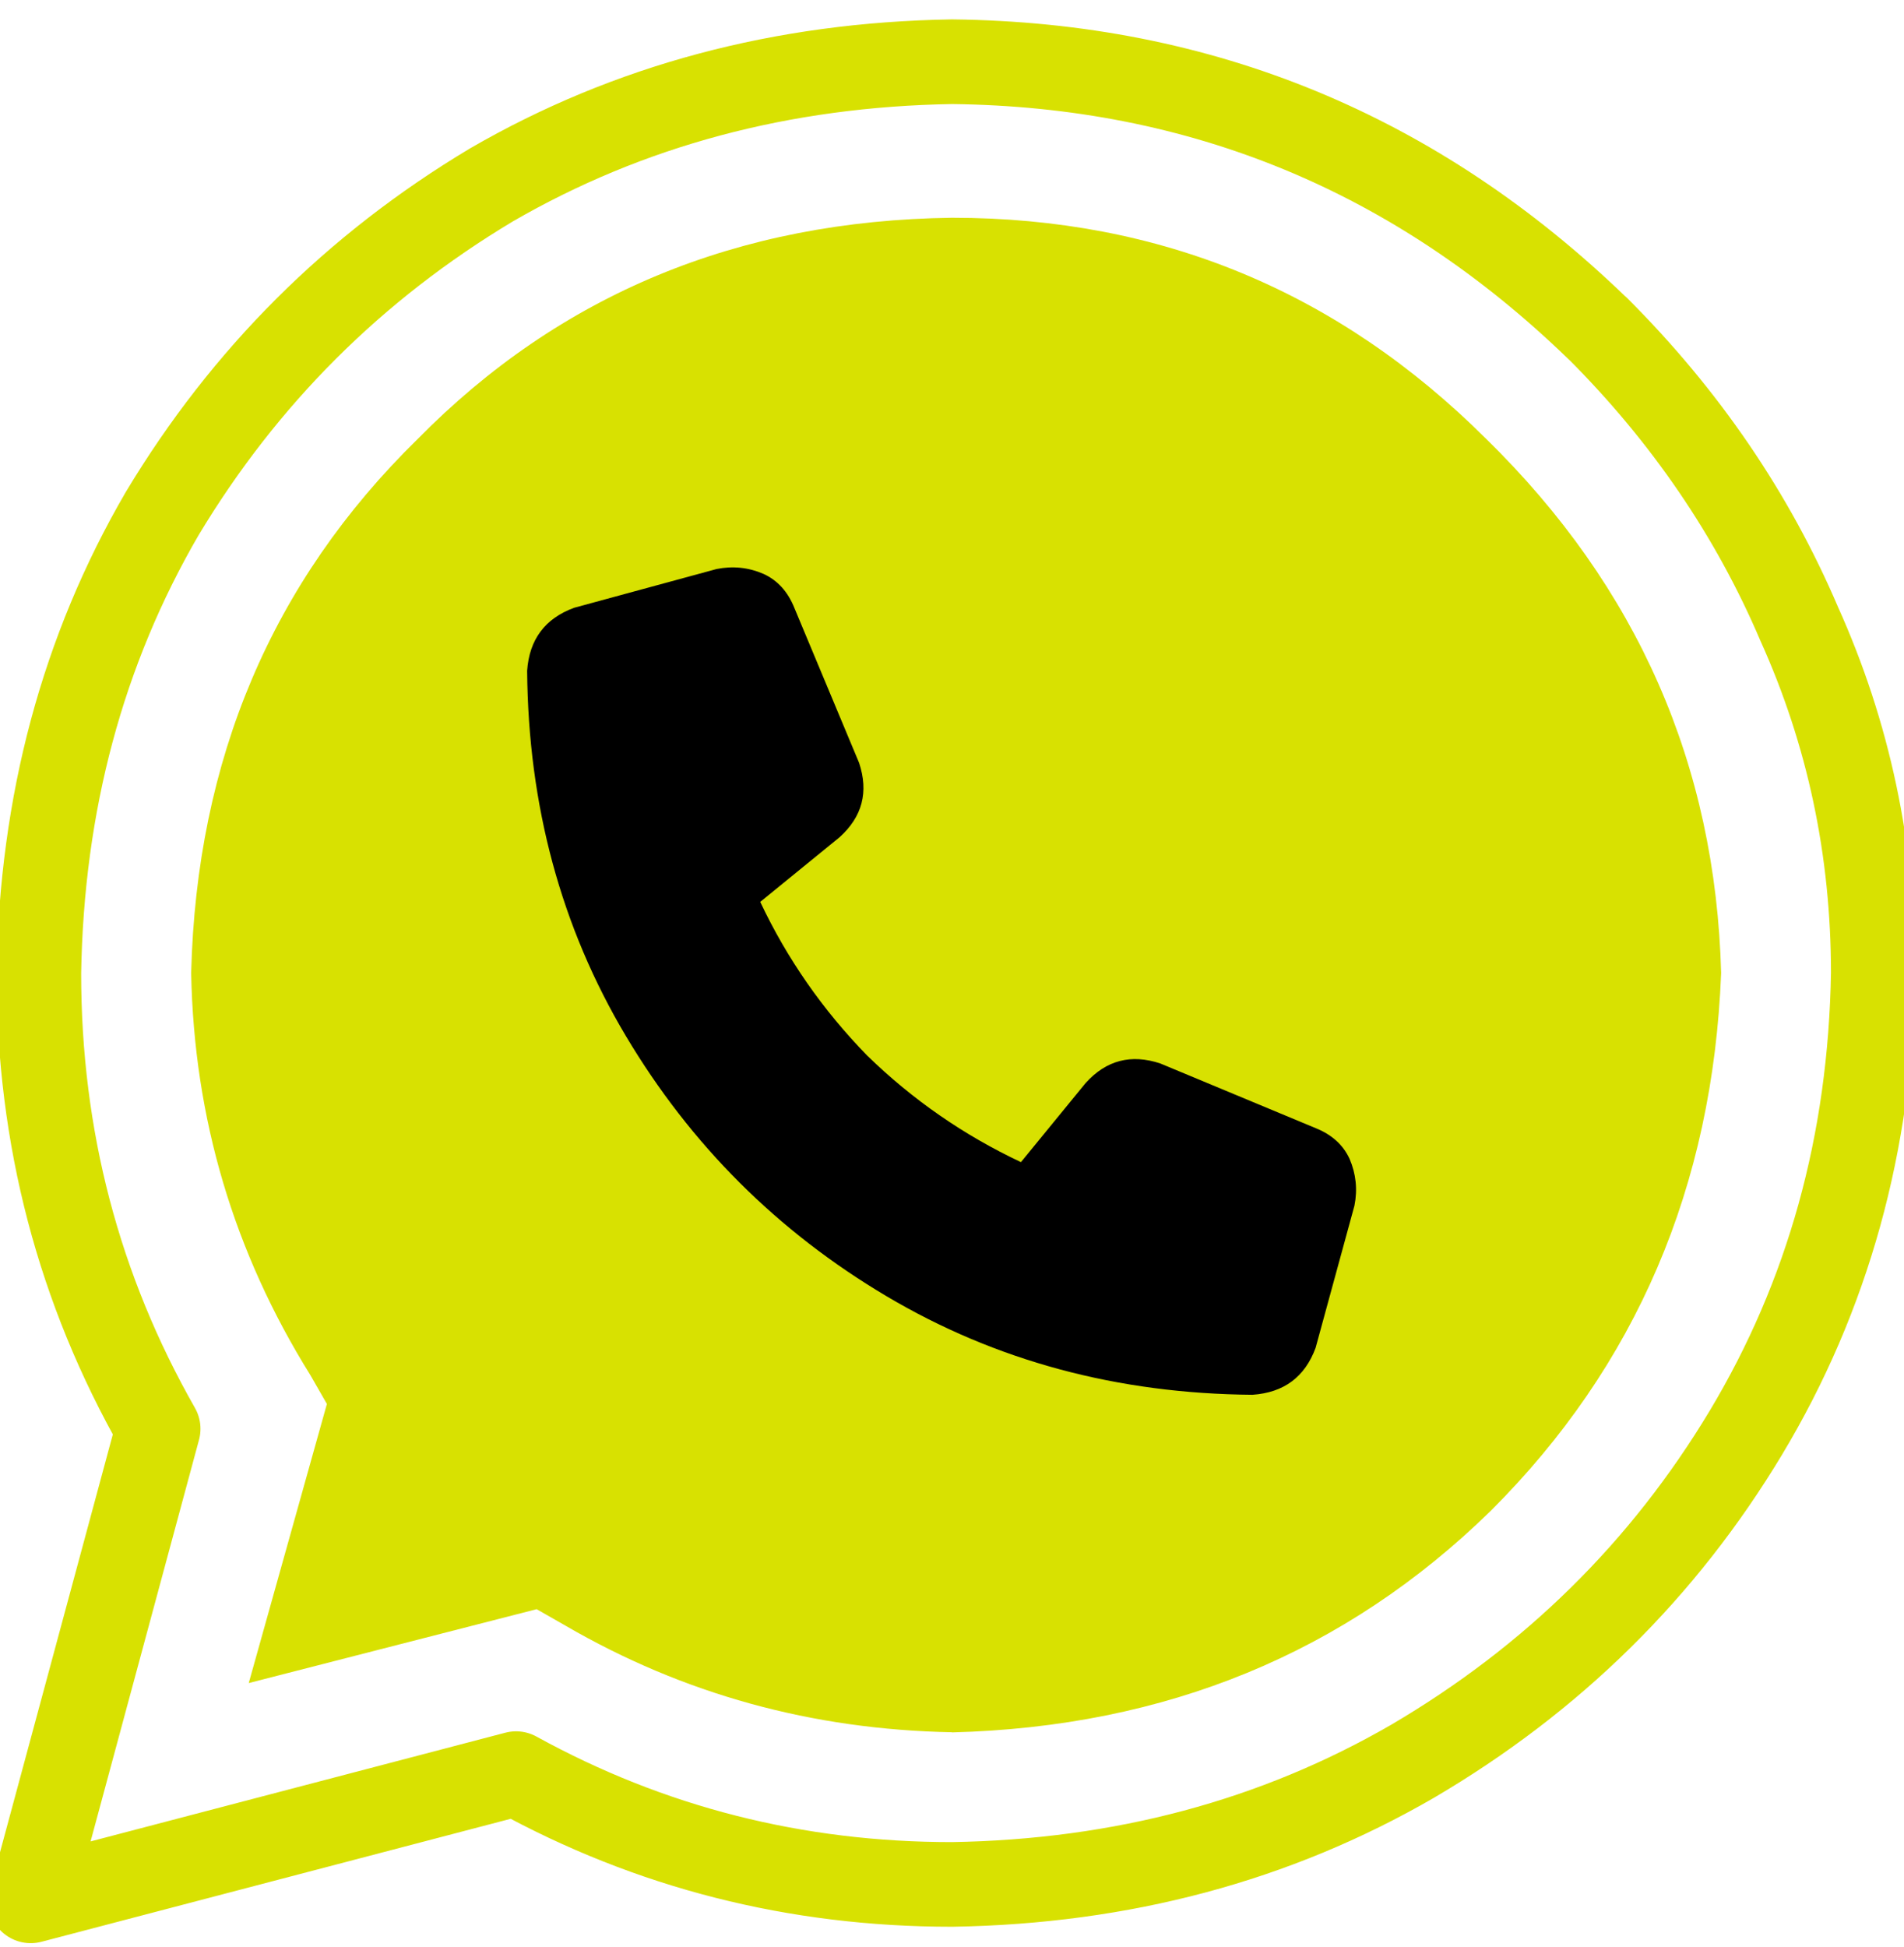
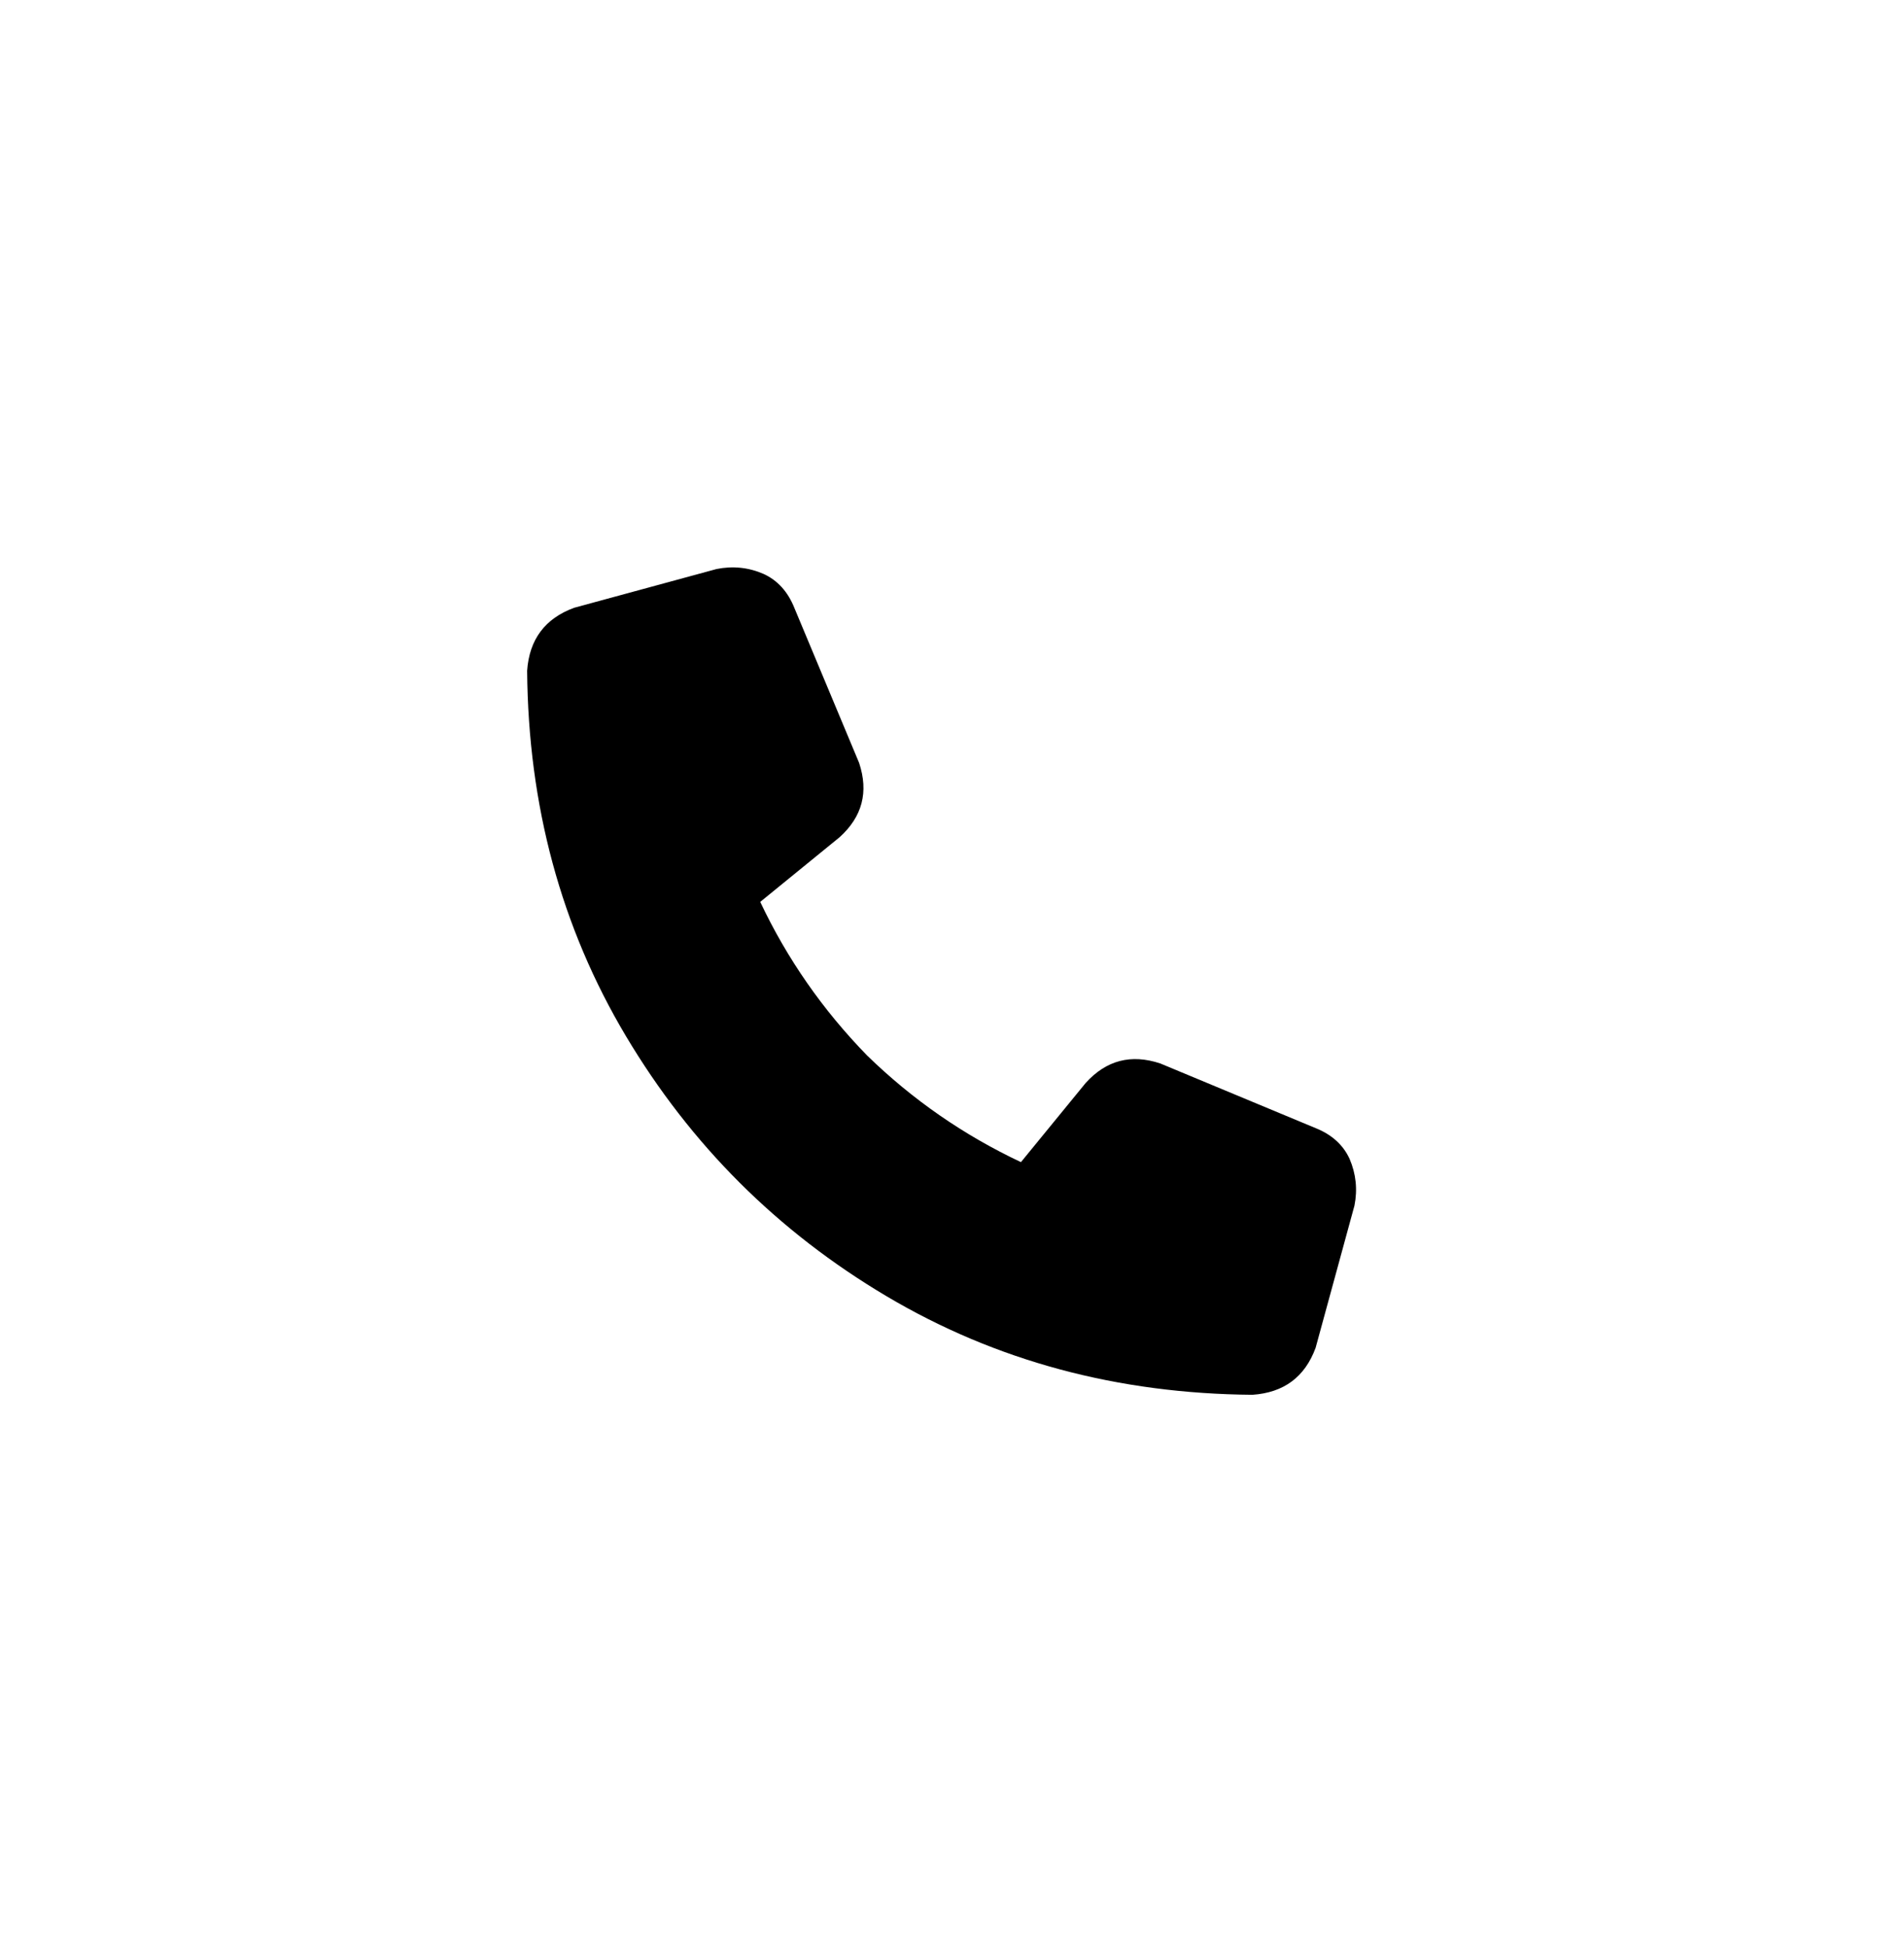
<svg xmlns="http://www.w3.org/2000/svg" width="90" height="92" viewBox="0 0 90 92" fill="none">
-   <path d="M75.52 15.52C79.665 19.663 82.844 24.321 85.05 29.492C87.38 34.664 88.548 40.161 88.548 45.985C88.418 54.003 86.407 61.246 82.524 67.714C78.634 74.182 73.386 79.354 66.774 83.236C60.293 86.988 53.035 88.929 45 89.059C37.611 89.059 30.738 87.314 24.394 83.823L1.452 89.835L7.476 67.526C3.716 60.927 1.836 53.749 1.836 45.992C1.967 37.974 3.905 30.731 7.672 24.263C11.562 17.795 16.744 12.623 23.226 8.741C29.707 4.989 36.965 3.048 45 2.917C56.794 3.048 66.97 7.249 75.52 15.527V15.52Z" stroke="#D8E101" stroke-width="4" stroke-linecap="round" stroke-linejoin="round" />
-   <path d="M45 81.874C55.11 81.614 63.595 78.123 70.468 71.401C77.335 64.549 80.963 56.075 81.356 45.985C81.094 36.156 77.4 27.747 70.272 20.764C63.276 13.782 54.849 10.291 45 10.291C34.889 10.421 26.463 13.912 19.727 20.764C12.854 27.493 9.29 35.895 9.036 45.985C9.167 52.844 11.047 59.175 14.676 64.998L15.452 66.352L11.758 79.542L25.367 76.051L26.724 76.826C32.298 80.064 38.388 81.744 45 81.867V81.874Z" fill="#D8E101" />
  <path d="M37.546 28.724L40.609 36.054C41.066 37.431 40.761 38.597 39.687 39.567L35.935 42.624C37.212 45.326 38.896 47.738 40.986 49.882C43.127 51.968 45.552 53.648 48.259 54.923L51.322 51.178C52.294 50.106 53.463 49.802 54.842 50.258L62.187 53.315C62.949 53.619 63.486 54.104 63.791 54.763C64.096 55.473 64.176 56.212 64.023 56.98L62.187 63.701C61.679 65.078 60.685 65.816 59.204 65.918C52.824 65.867 47.061 64.317 41.908 61.261C36.755 58.204 32.647 54.104 29.584 48.962C26.521 43.819 24.968 38.068 24.917 31.701C25.019 30.224 25.759 29.231 27.138 28.724L33.873 26.892C34.636 26.74 35.376 26.812 36.094 27.124C36.755 27.428 37.241 27.964 37.546 28.724Z" fill="black" />
</svg>